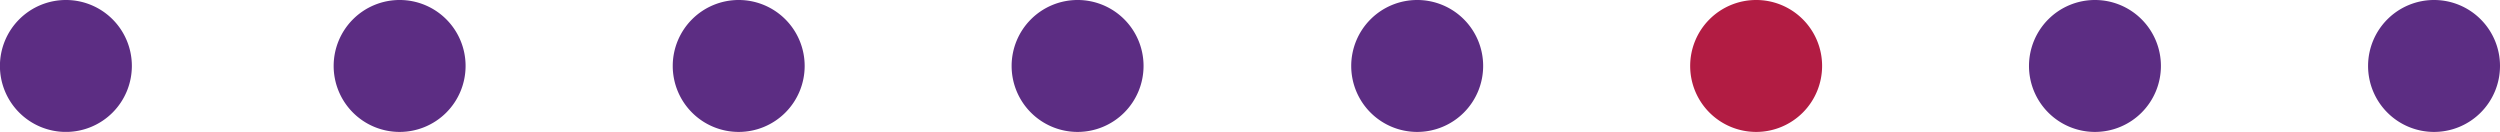
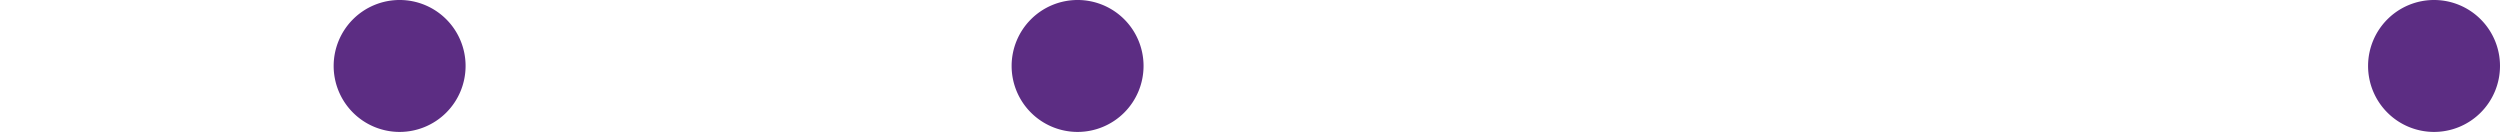
<svg xmlns="http://www.w3.org/2000/svg" id="left_side_copy" data-name="left side copy" viewBox="0 0 382.8 20.19">
  <defs>
    <style>.cls-1{fill:#5c2d83;}.cls-2{fill:#b21c43;}</style>
  </defs>
  <g id="Ellipse_1_copy_4" data-name="Ellipse 1 copy 4">
-     <path class="cls-1" d="M10.09,0a10.1,10.1,0,1,0,10.1,10.09A10.09,10.09,0,0,0,10.09,0Z" />
-   </g>
+     </g>
  <g id="Ellipse_1_copy_4-2" data-name="Ellipse 1 copy 4">
    <path class="cls-1" d="M61.2,0A10.1,10.1,0,1,0,71.29,10.09,10.09,10.09,0,0,0,61.2,0Z" />
  </g>
  <g id="Ellipse_1_copy_4-3" data-name="Ellipse 1 copy 4">
-     <path class="cls-1" d="M113.12,0a10.1,10.1,0,1,0,10.09,10.09A10.1,10.1,0,0,0,113.12,0Z" />
-   </g>
+     </g>
  <g id="Ellipse_1_copy_4-4" data-name="Ellipse 1 copy 4">
    <path class="cls-1" d="M165,0a10.1,10.1,0,1,0,10.1,10.09A10.09,10.09,0,0,0,165,0Z" />
  </g>
  <g id="Ellipse_1_copy_4-5" data-name="Ellipse 1 copy 4">
-     <path class="cls-1" d="M217,0a10.1,10.1,0,1,0,10.1,10.09A10.09,10.09,0,0,0,217,0Z" />
-   </g>
+     </g>
  <g id="Ellipse_1_copy_4-6" data-name="Ellipse 1 copy 4">
-     <path class="cls-2" d="M268.87,0A10.1,10.1,0,1,0,279,10.09,10.09,10.09,0,0,0,268.87,0Z" />
-   </g>
+     </g>
  <g id="Ellipse_1_copy_4-7" data-name="Ellipse 1 copy 4">
-     <path class="cls-1" d="M320.79,0a10.1,10.1,0,1,0,10.09,10.09A10.1,10.1,0,0,0,320.79,0Z" />
-   </g>
+     </g>
  <g id="Ellipse_1_copy_4-8" data-name="Ellipse 1 copy 4">
    <path class="cls-1" d="M372.71,0A10.1,10.1,0,1,0,382.8,10.09,10.1,10.1,0,0,0,372.71,0Z" />
  </g>
</svg>